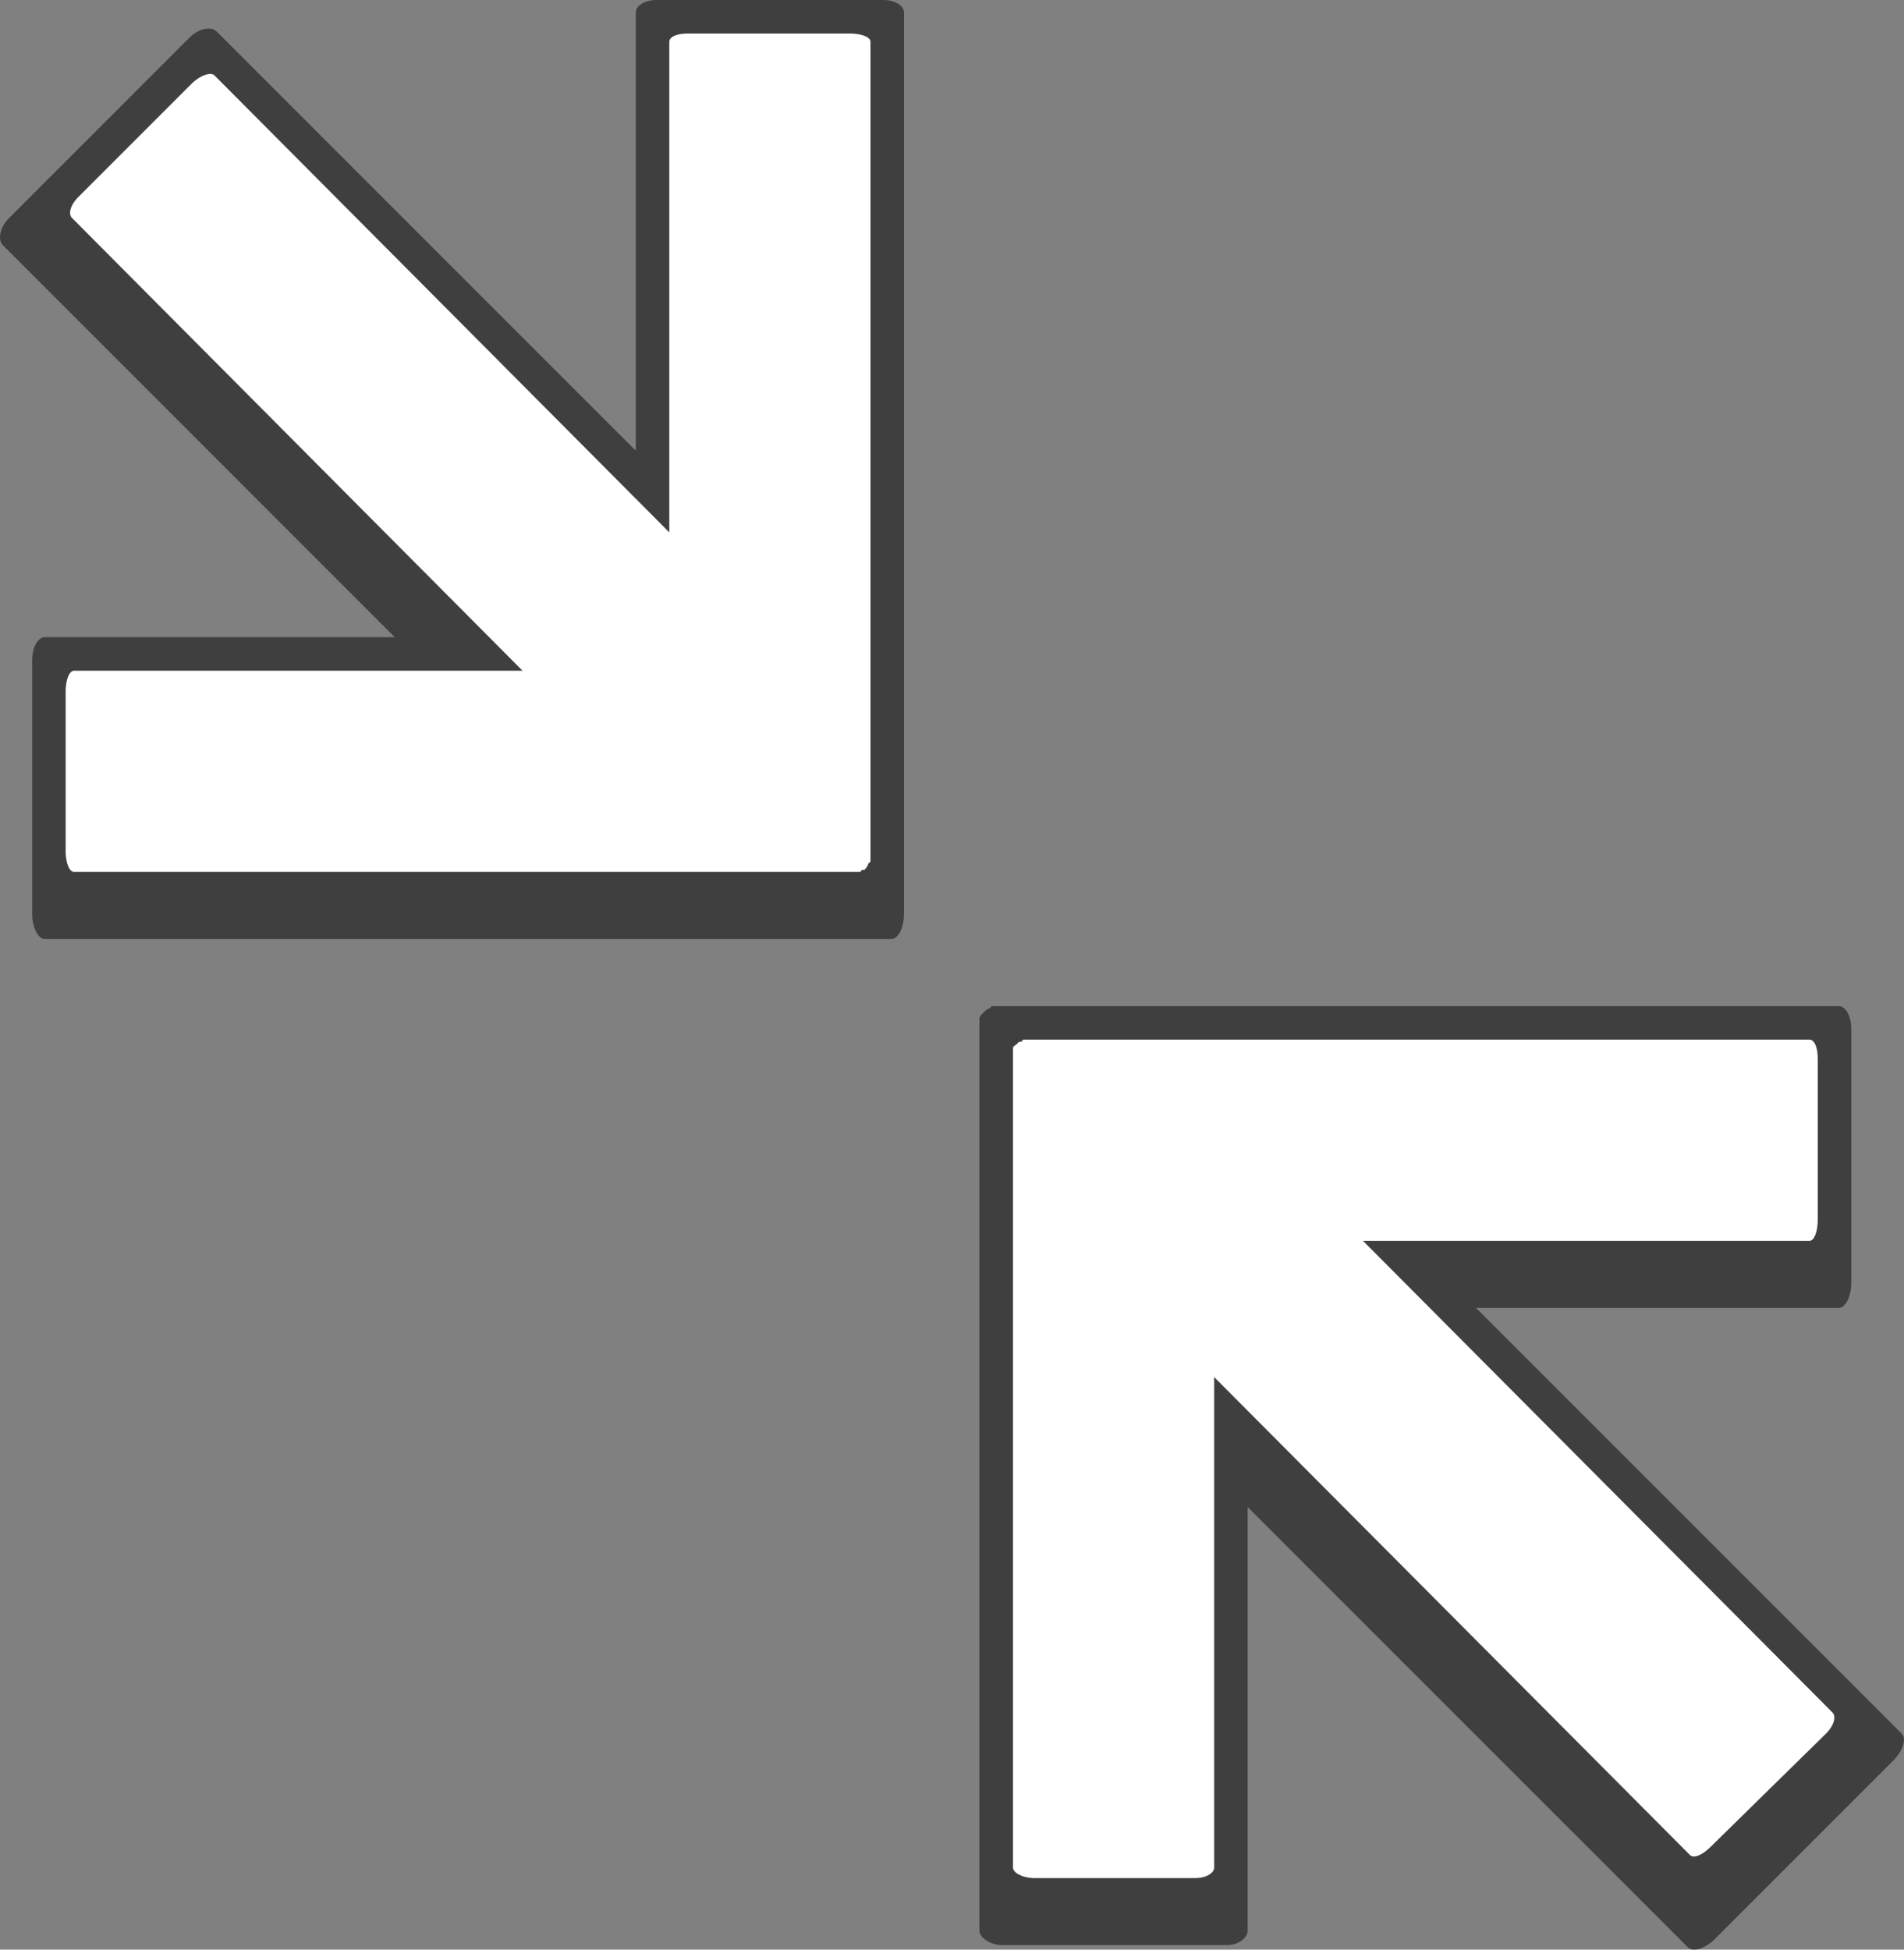
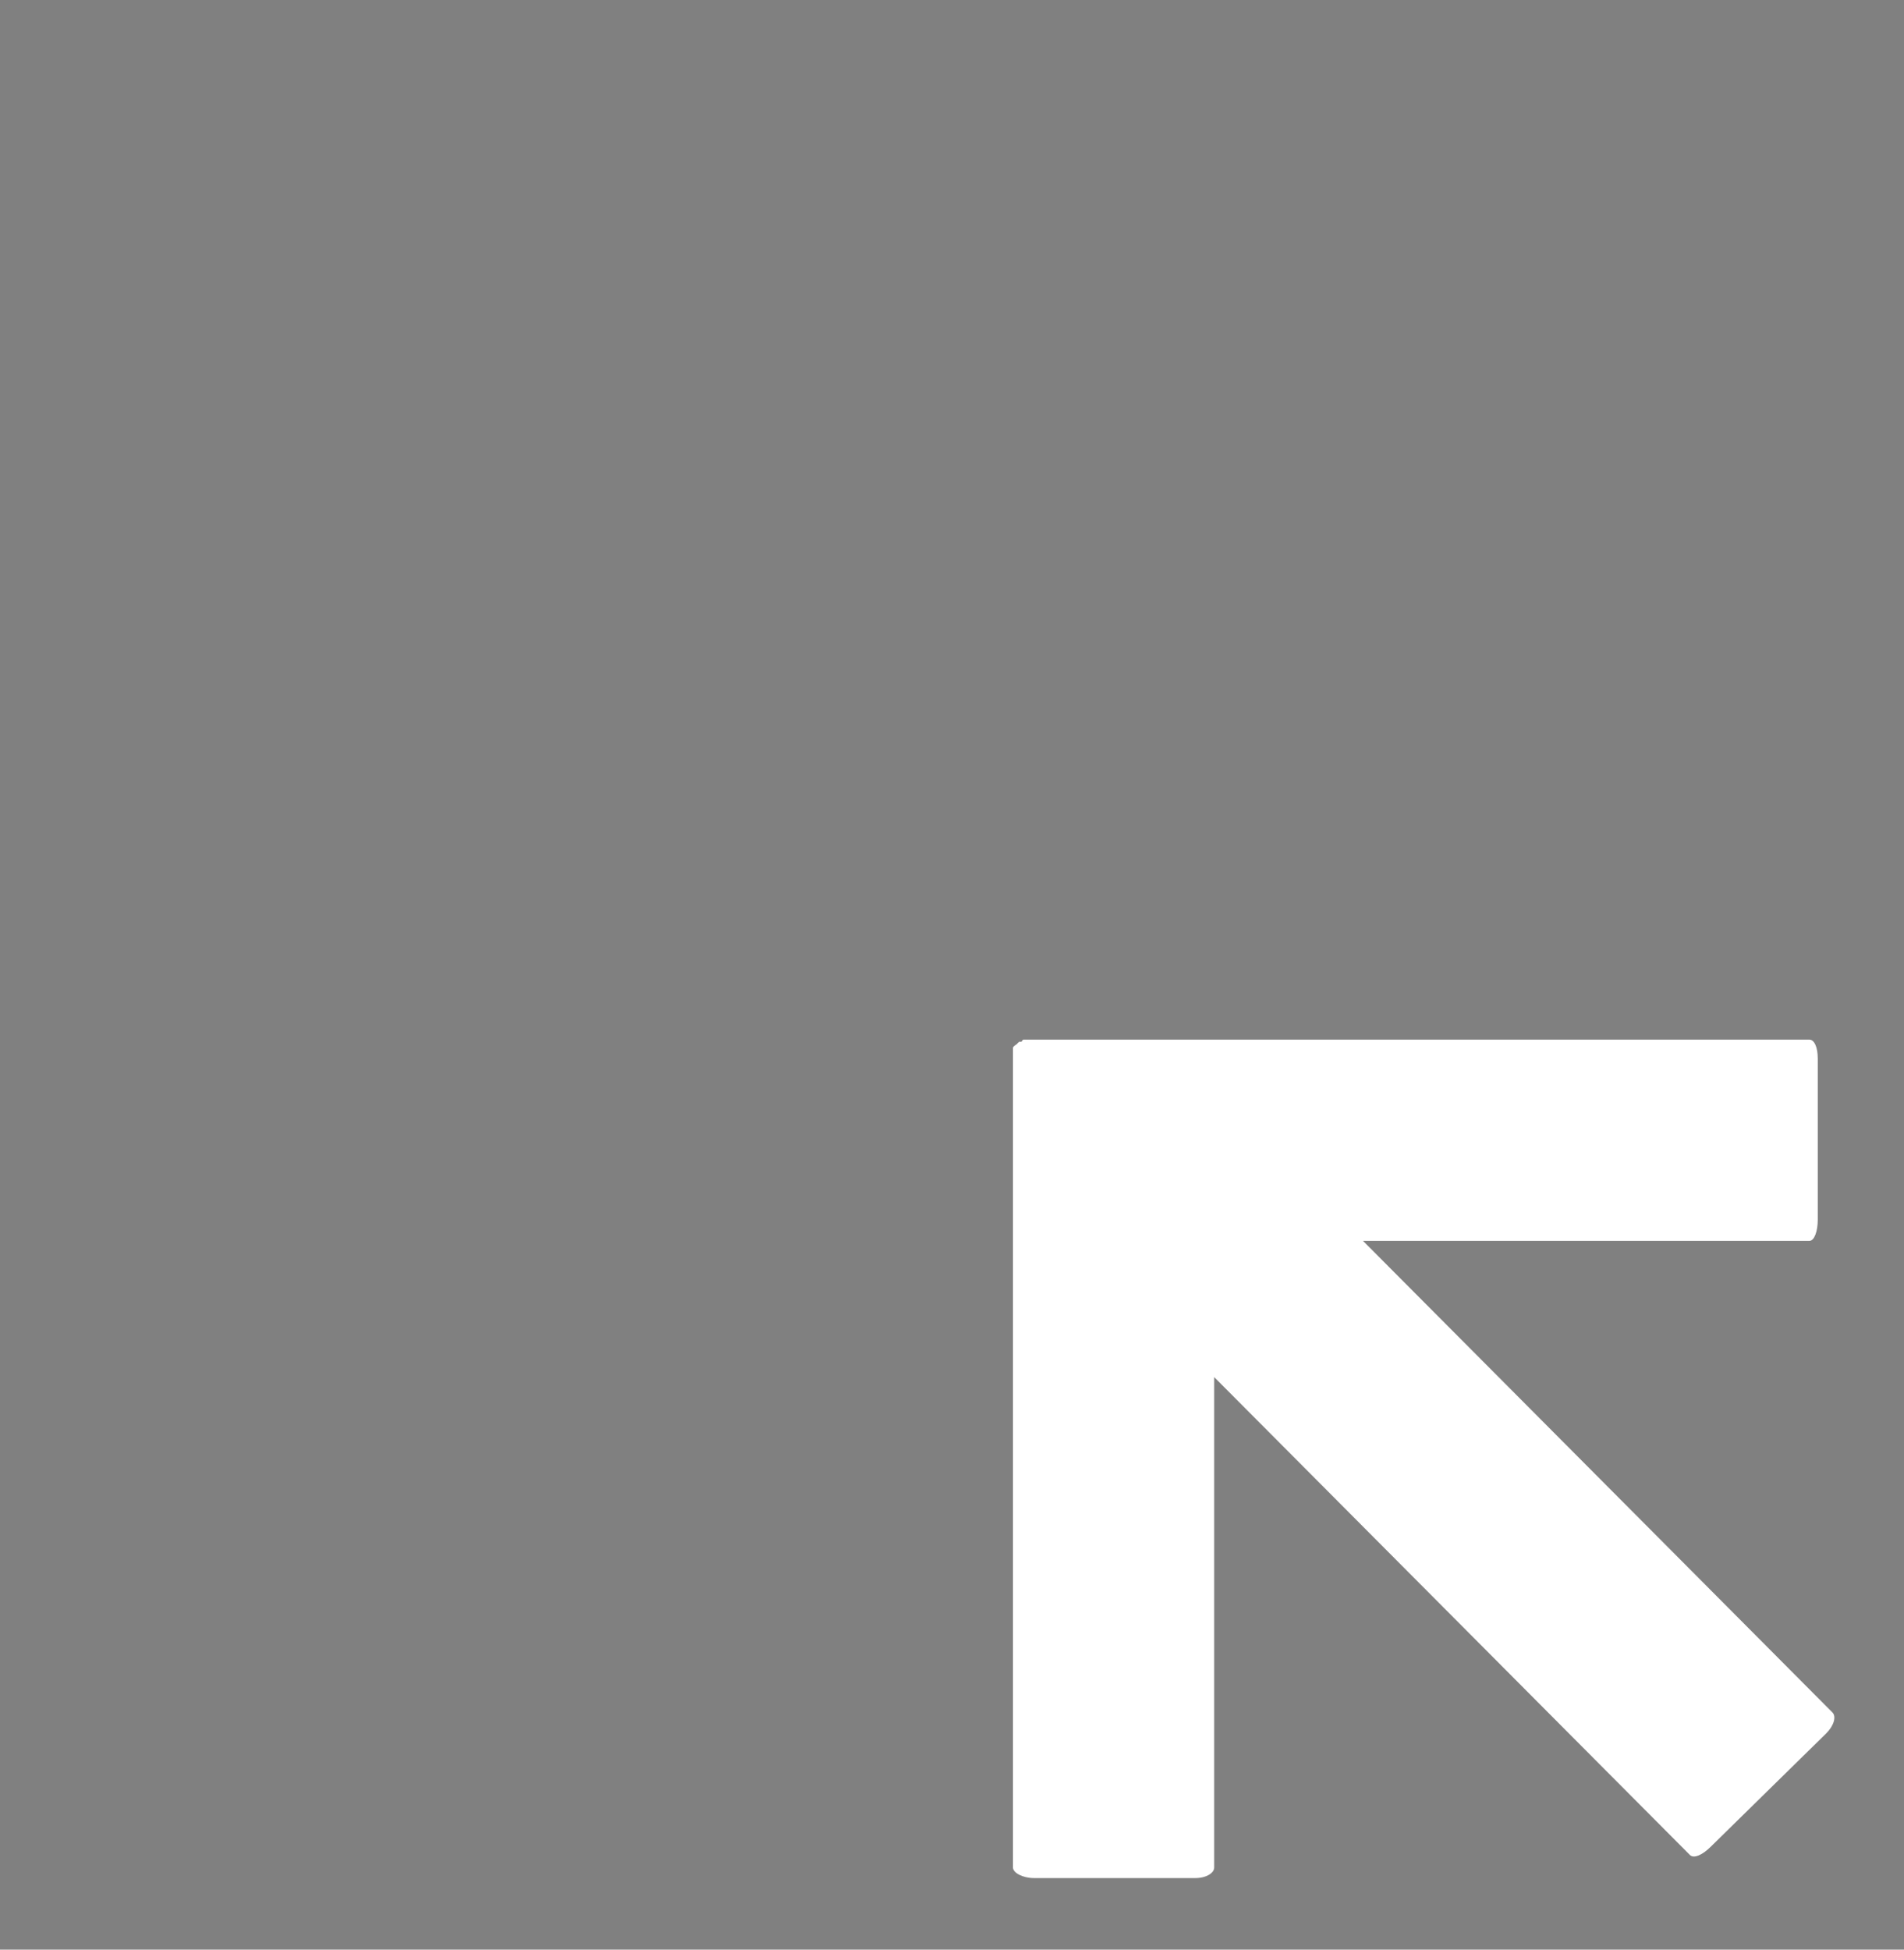
<svg xmlns="http://www.w3.org/2000/svg" width="28.391" height="29.067">
  <rect width="100%" height="100%" fill="#808080" stroke="none" />
-   <path fill-opacity=".51" d="M13.168 0c.177 0 .312.083.312.188v13.437c0 .2-.086.375-.187.375H.668c-.101 0-.188-.176-.188-.375V9.844c0-.2.087-.344.188-.344h5.218L.043 3.656c-.08-.08-.048-.265.093-.406L2.824.562c.14-.14.326-.173.406-.093l6.25 6.25V.188c0-.105.135-.188.313-.188h3.375z" />
-   <path fill="#fff" d="M12.668.5c.166 0 .312.047.312.125v12.219c0 .01-.026.02-.031.031a.257.257 0 01-.031.062c-.012.01-.016.025-.031.032-.005.004-.026-.003-.032 0-.01.005-.02.03-.03.03H1.104c-.075 0-.125-.145-.125-.312v-2.375c0-.166.05-.312.125-.312h6.688L1.074 3.25c-.06-.06-.024-.195.094-.313L2.855 1.25c.118-.118.284-.185.344-.125L9.98 7.937V.625c0-.079.115-.125.282-.125h2.406z" />
-   <path fill-opacity=".51" d="M27.418 15c.1 0 .187.144.187.344v3.781c0 .2-.086.375-.187.375H22.01l6.344 6.344c.083.082.016.265-.125.406l-2.656 2.656c-.141.141-.324.208-.406.125l-6.563-6.562v6.312c0 .11-.135.219-.312.219h-3.344c-.177 0-.344-.11-.344-.219V15.188c0-.034.039-.067.063-.094a.23.23 0 01.093-.063c.014-.006.017-.03.032-.03h12.625z" />
  <path fill="#fff" d="M26.98 15.5c.075 0 .125.115.125.281v2.406c0 .167-.05.313-.125.313h-6.656l7 7.031c.06.06.024.195-.094.313l-1.719 1.687c-.117.118-.252.185-.312.125l-7.094-7.125v7.313c0 .078-.115.156-.281.156h-2.406c-.166 0-.313-.078-.313-.156V15.625c0-.026.037-.042.063-.063.009-.02.02-.017.03-.03.009-.005.024.002.032 0 .013-.01.017-.032.031-.032h11.72z" />
</svg>